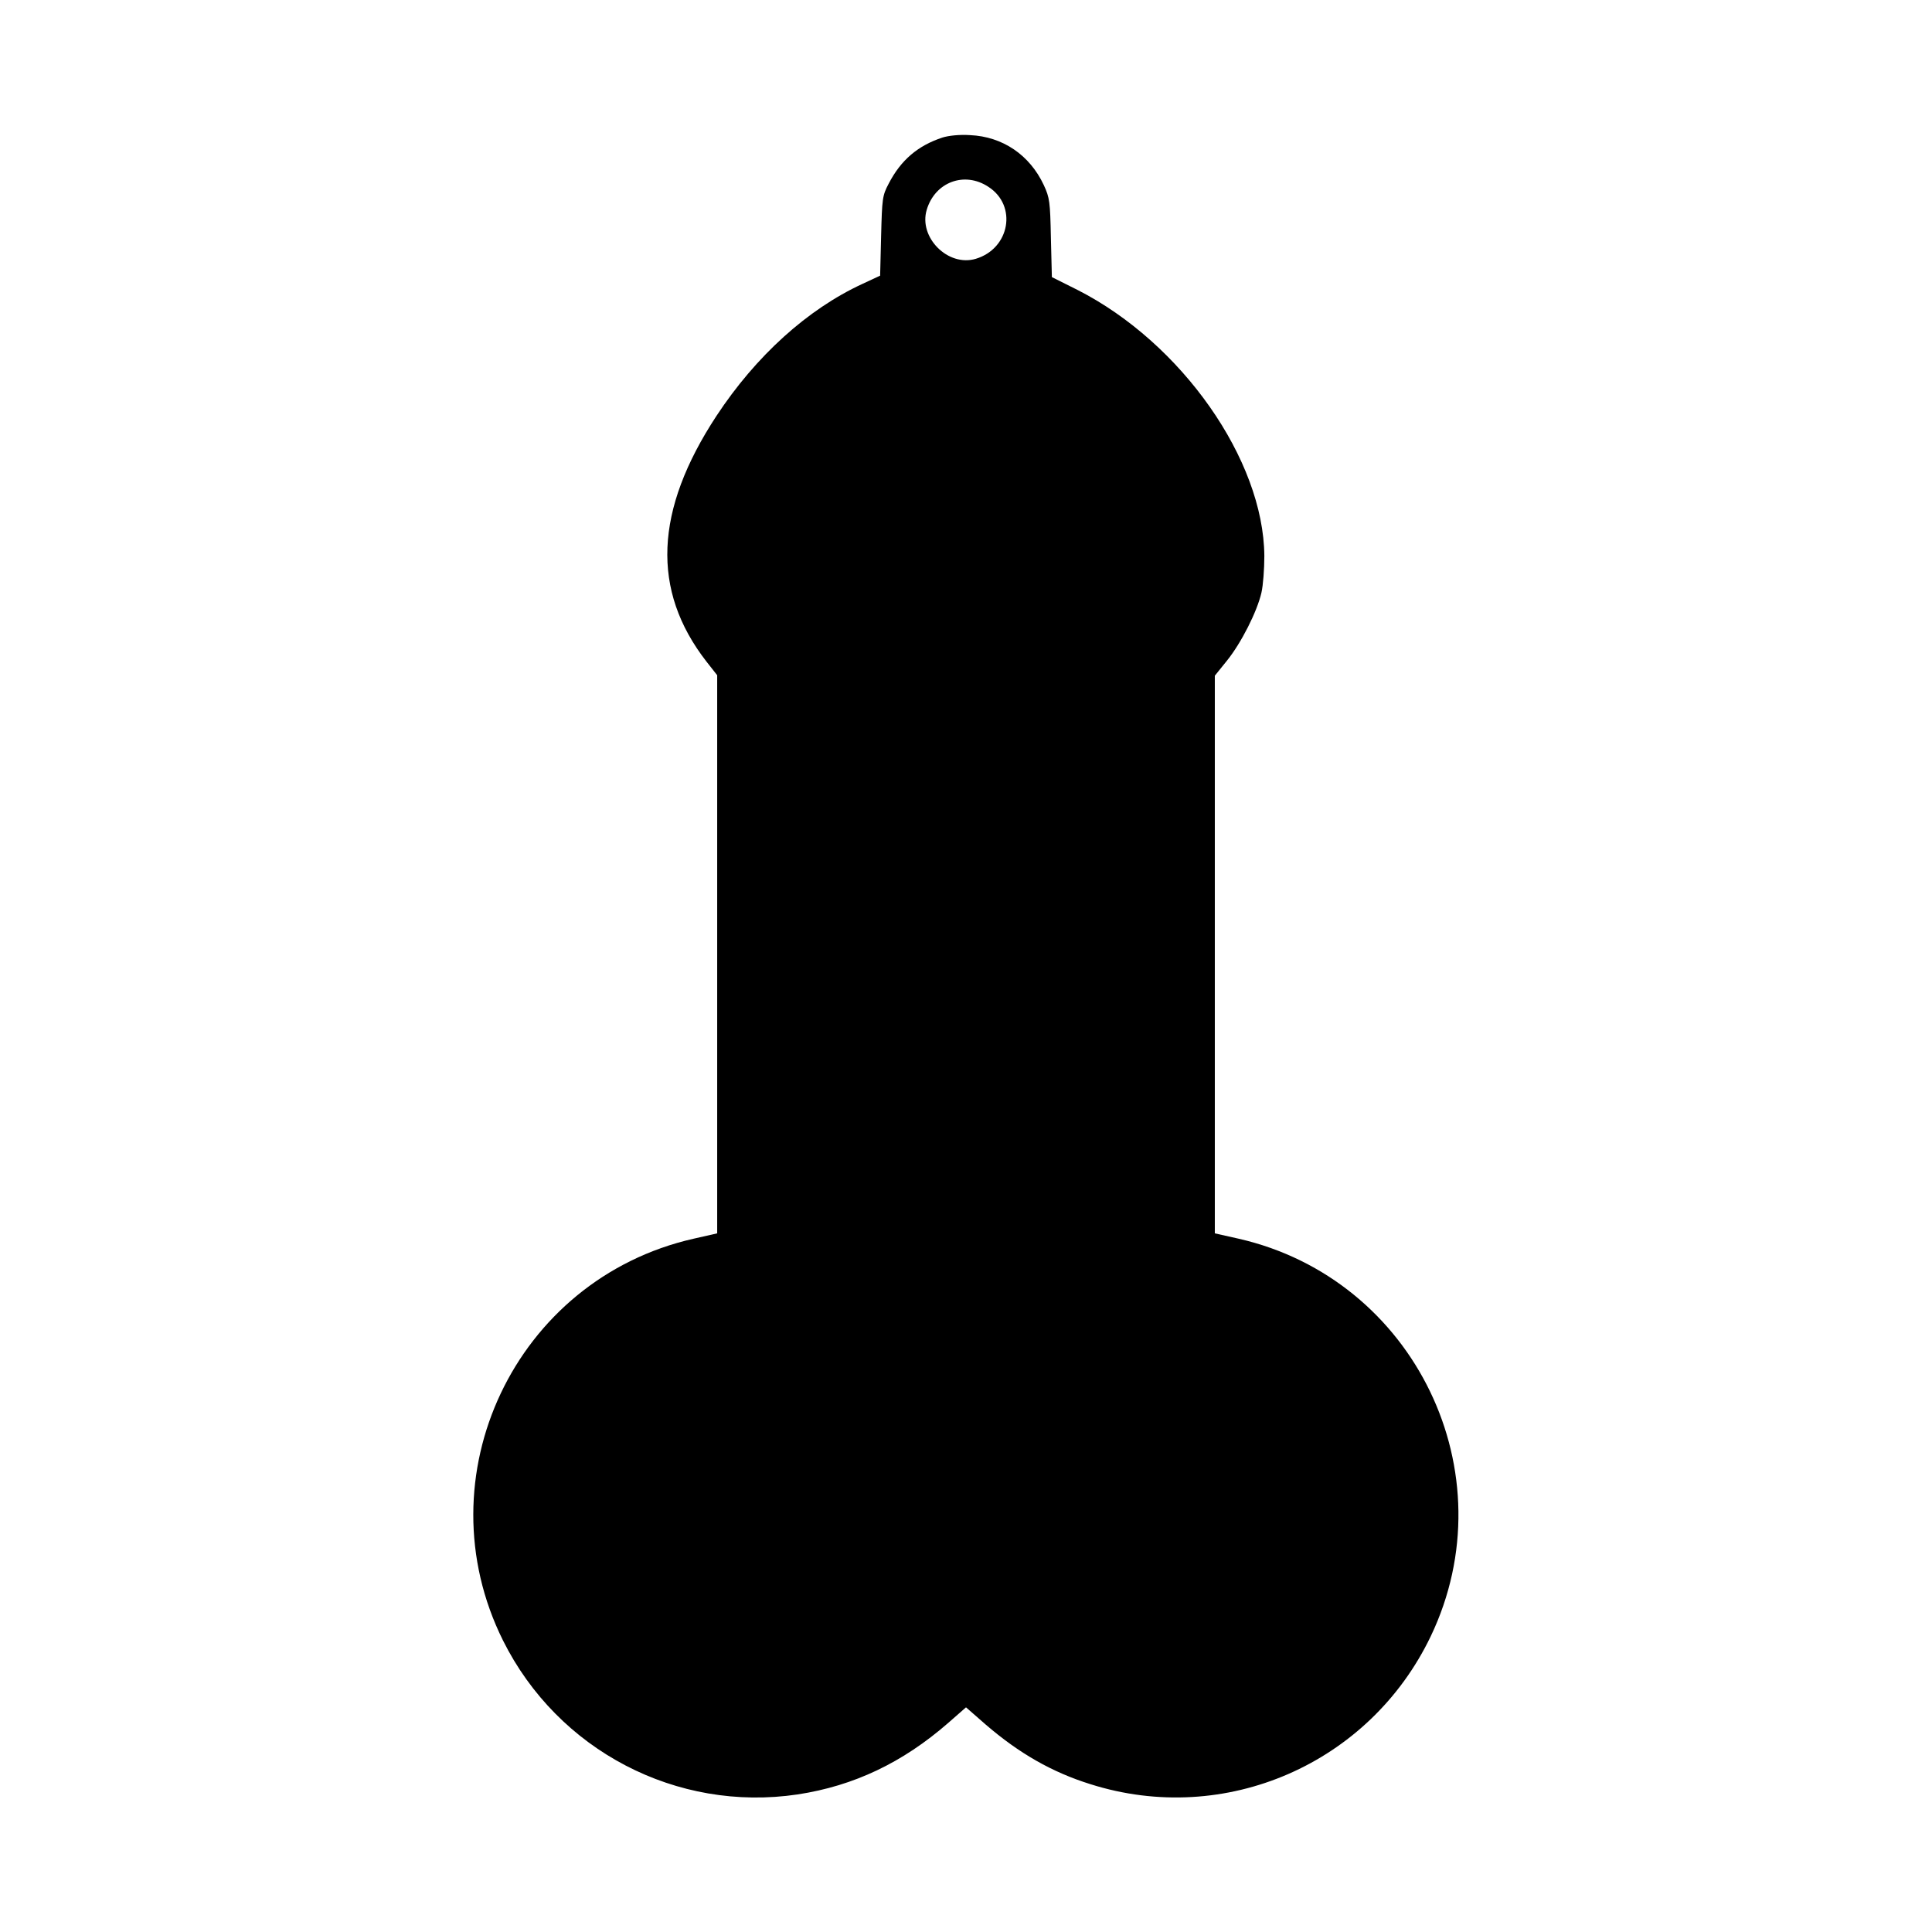
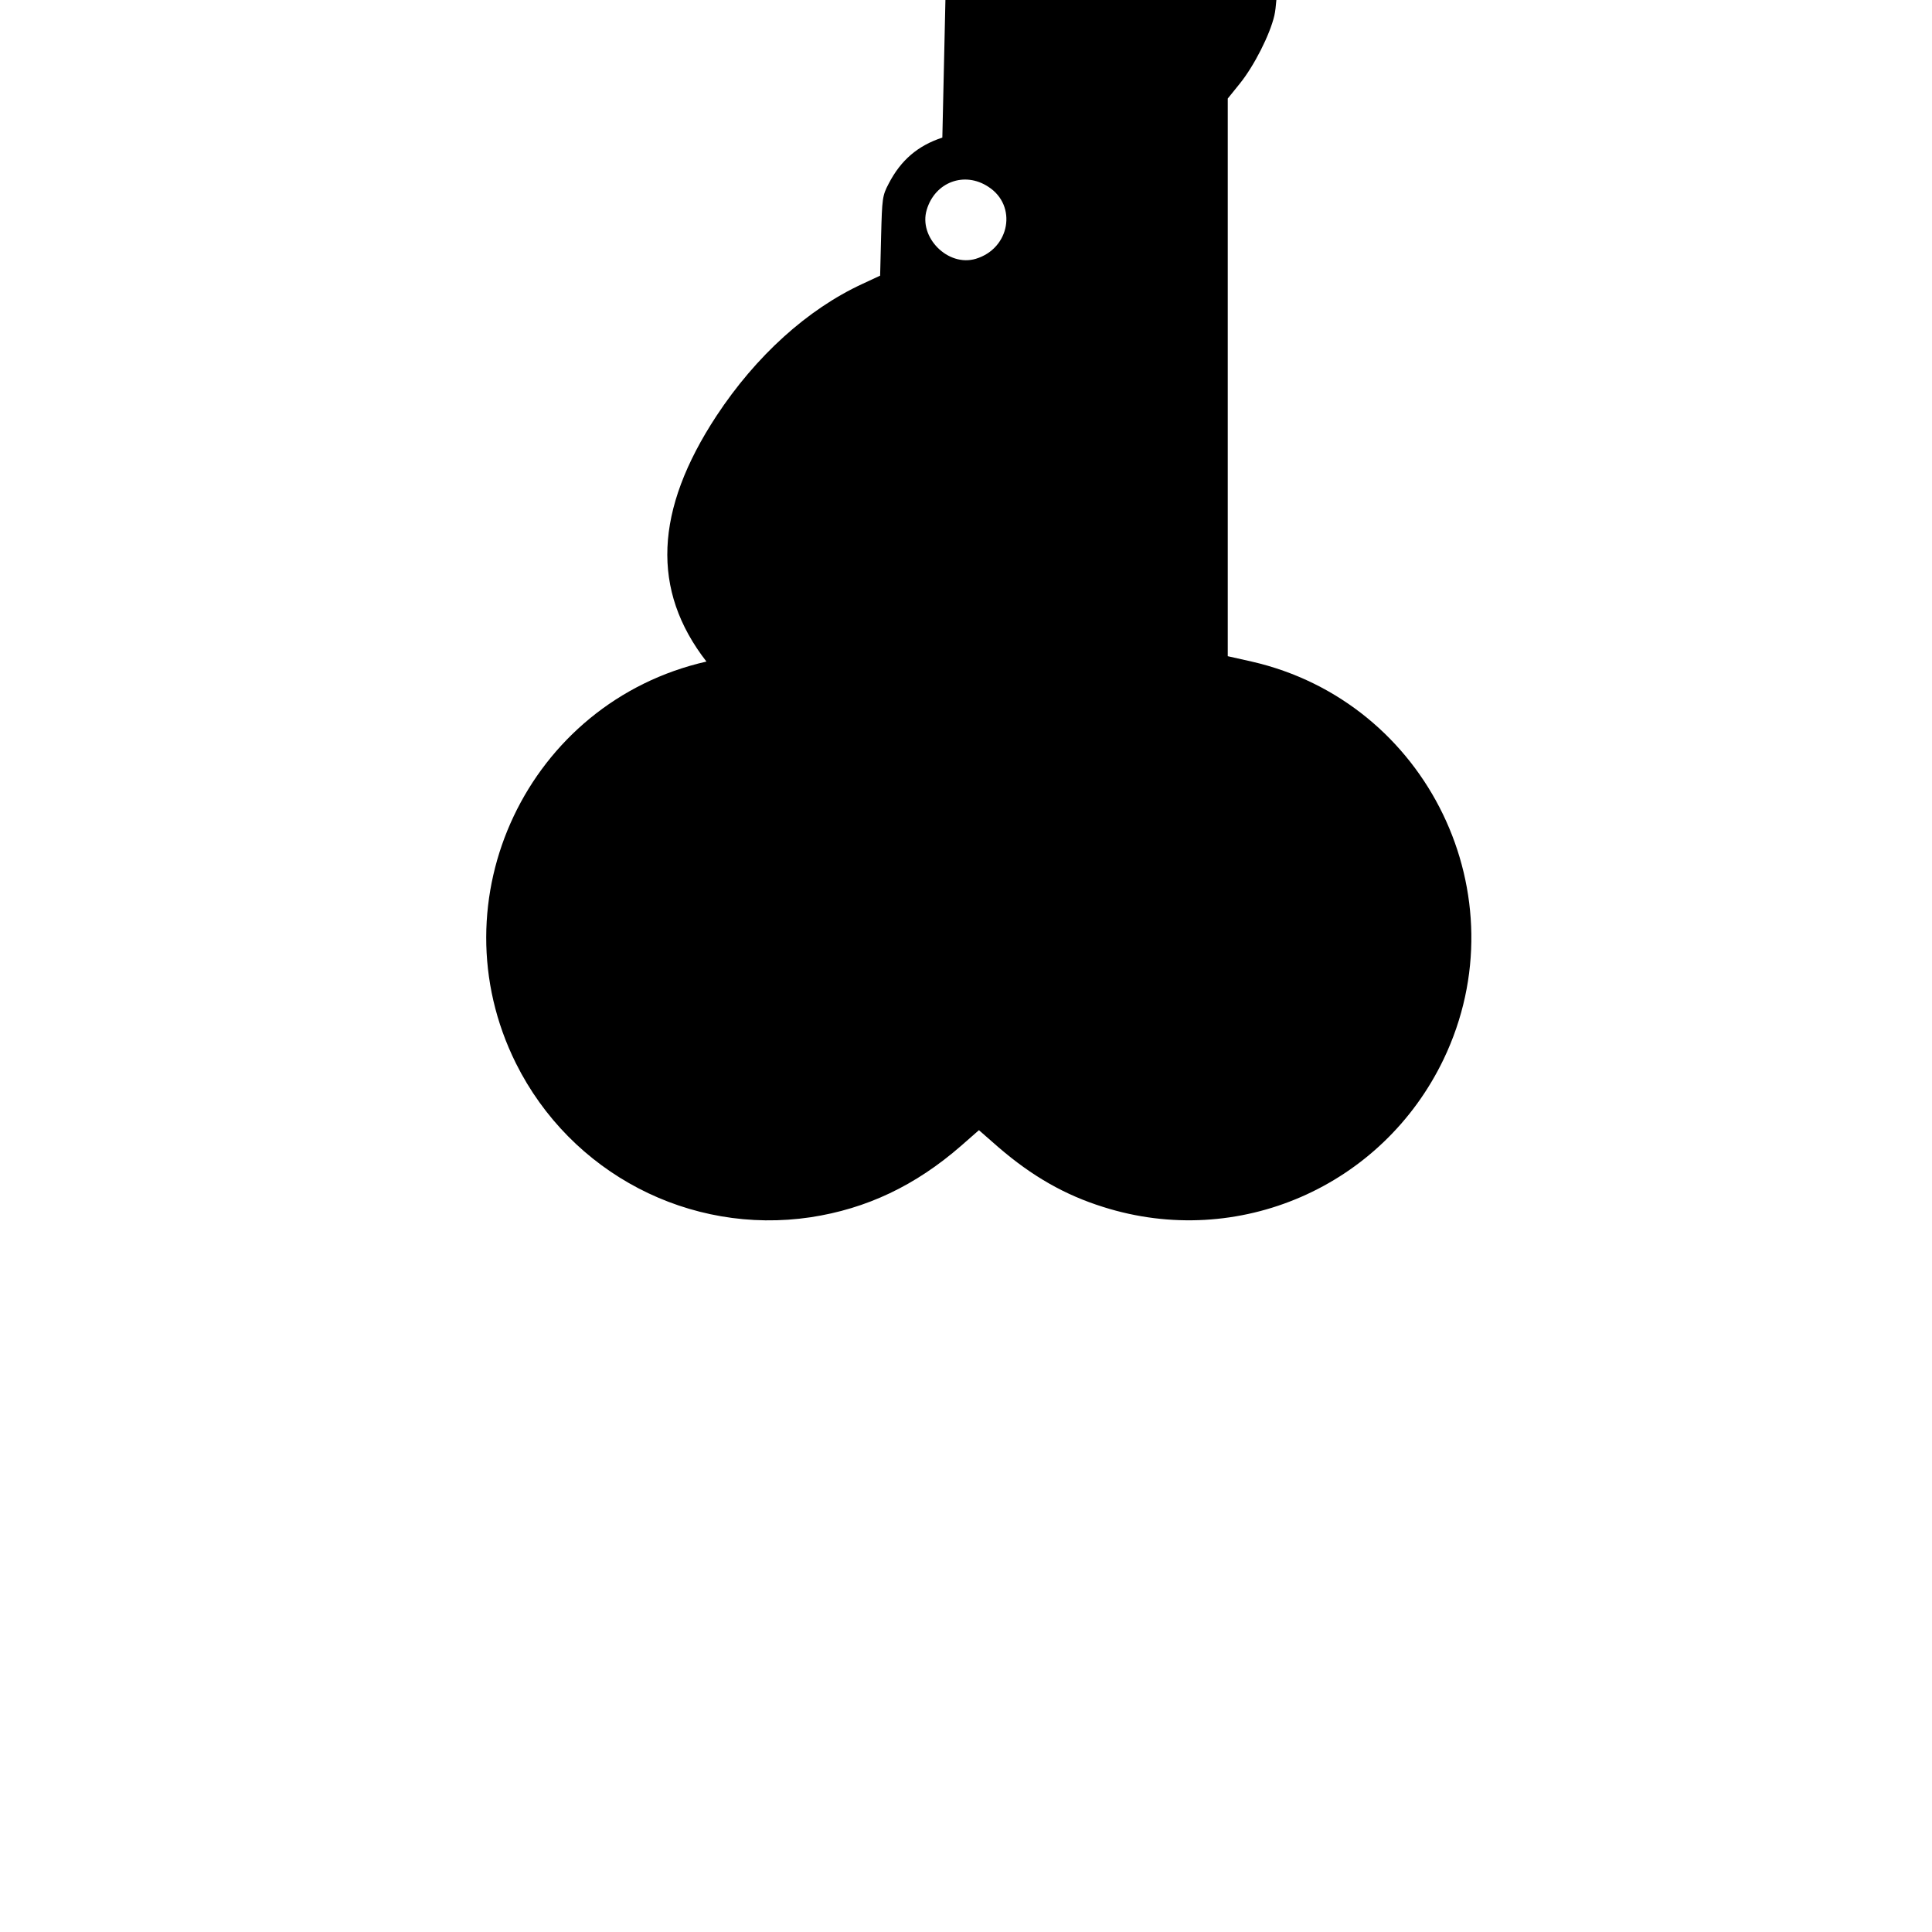
<svg xmlns="http://www.w3.org/2000/svg" version="1.0" width="100mm" height="100mm" viewBox="0 0 612 792" preserveAspectRatio="xMidYMid meet">
  <g transform="translate(0,792) scale(0.1,-0.1)" fill="#000000" stroke="none">
-     <path d="M2963 7356 c-100 -33 -170 -92 -220 -189 -26 -49 -27 -61 -31 -215 l-4 -162 -73 -34 c-225 -104 -436 -295 -598 -541 -254 -387 -268 -715 -41 -1007 l44 -56 0 -1144 0 -1144 -97 -22 c-732 -166 -1115 -976 -781 -1647 225 -451 712 -705 1208 -631 230 35 430 130 617 293 l73 64 80 -70 c138 -119 273 -196 430 -245 552 -175 1144 83 1395 606 320 669 -65 1465 -787 1630 l-98 22 0 1143 0 1143 50 62 c58 72 123 200 141 278 7 30 12 98 12 151 -3 394 -339 873 -765 1090 l-106 53 -4 161 c-3 148 -5 164 -29 216 -58 124 -169 199 -302 205 -43 3 -89 -2 -114 -10z m189 -202 c119 -77 88 -253 -52 -295 -114 -34 -235 88 -201 201 34 114 155 159 253 94z" />
+     <path d="M2963 7356 c-100 -33 -170 -92 -220 -189 -26 -49 -27 -61 -31 -215 l-4 -162 -73 -34 c-225 -104 -436 -295 -598 -541 -254 -387 -268 -715 -41 -1007 c-732 -166 -1115 -976 -781 -1647 225 -451 712 -705 1208 -631 230 35 430 130 617 293 l73 64 80 -70 c138 -119 273 -196 430 -245 552 -175 1144 83 1395 606 320 669 -65 1465 -787 1630 l-98 22 0 1143 0 1143 50 62 c58 72 123 200 141 278 7 30 12 98 12 151 -3 394 -339 873 -765 1090 l-106 53 -4 161 c-3 148 -5 164 -29 216 -58 124 -169 199 -302 205 -43 3 -89 -2 -114 -10z m189 -202 c119 -77 88 -253 -52 -295 -114 -34 -235 88 -201 201 34 114 155 159 253 94z" />
  </g>
</svg>